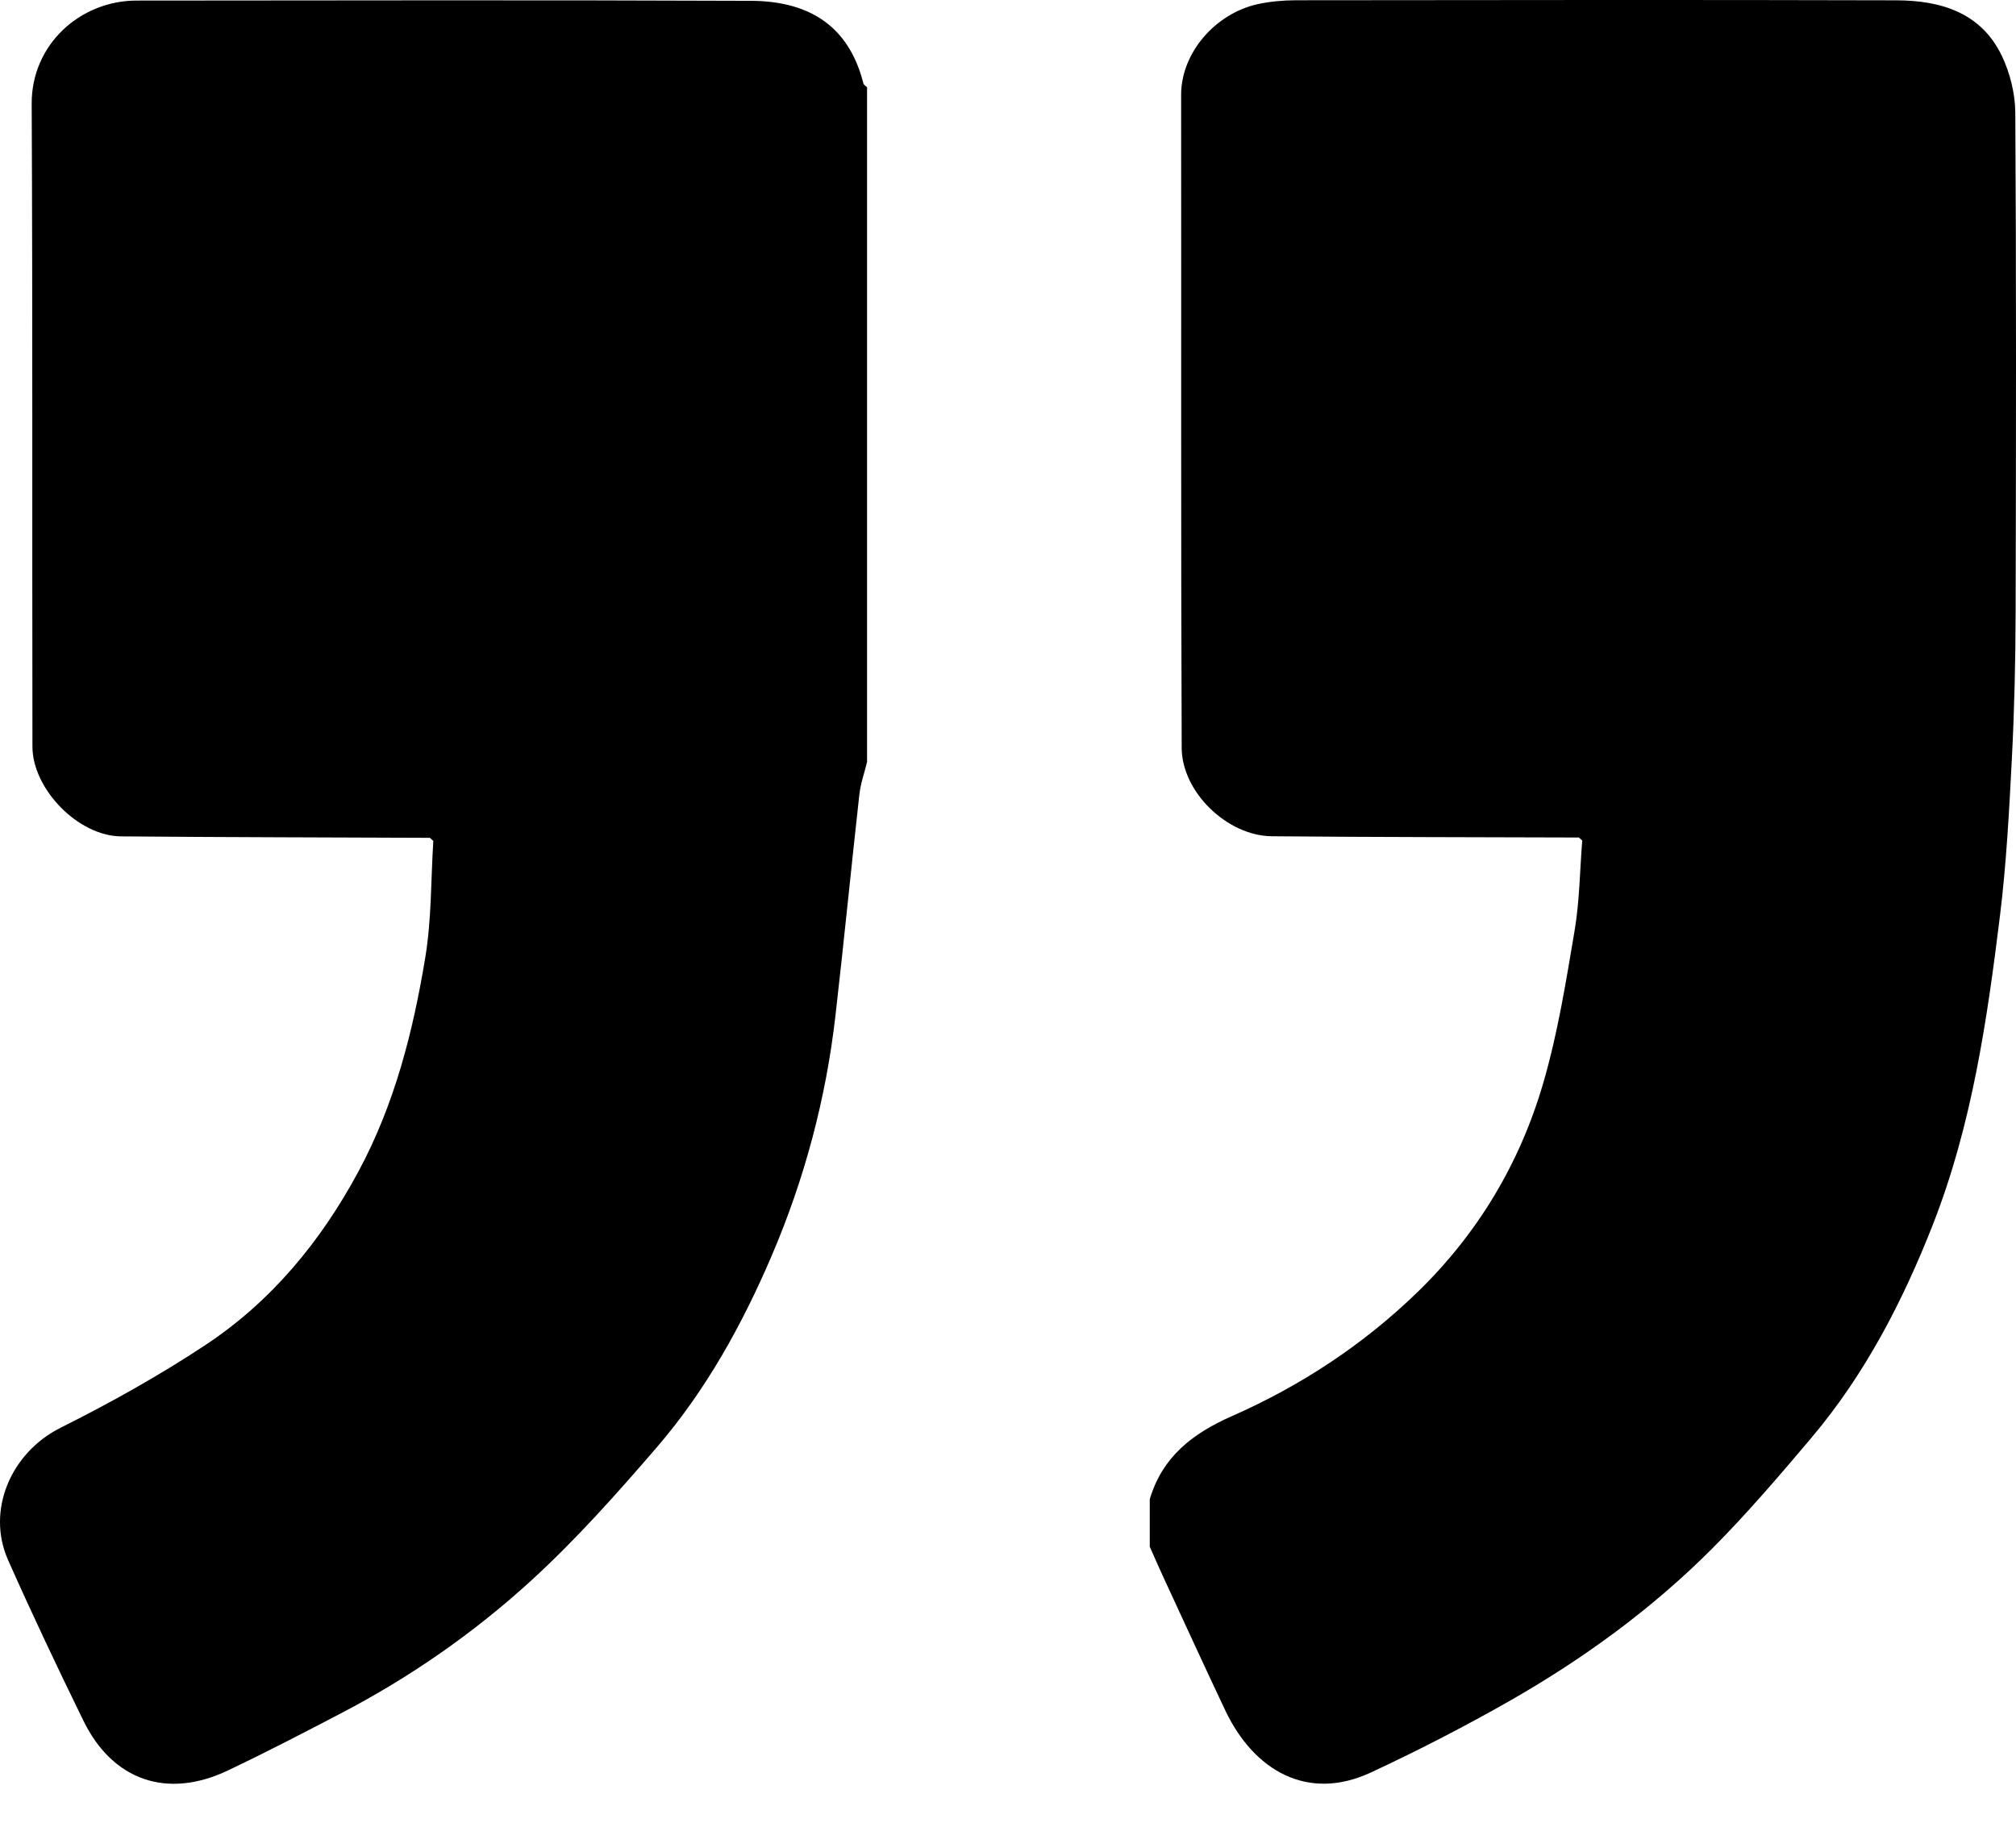
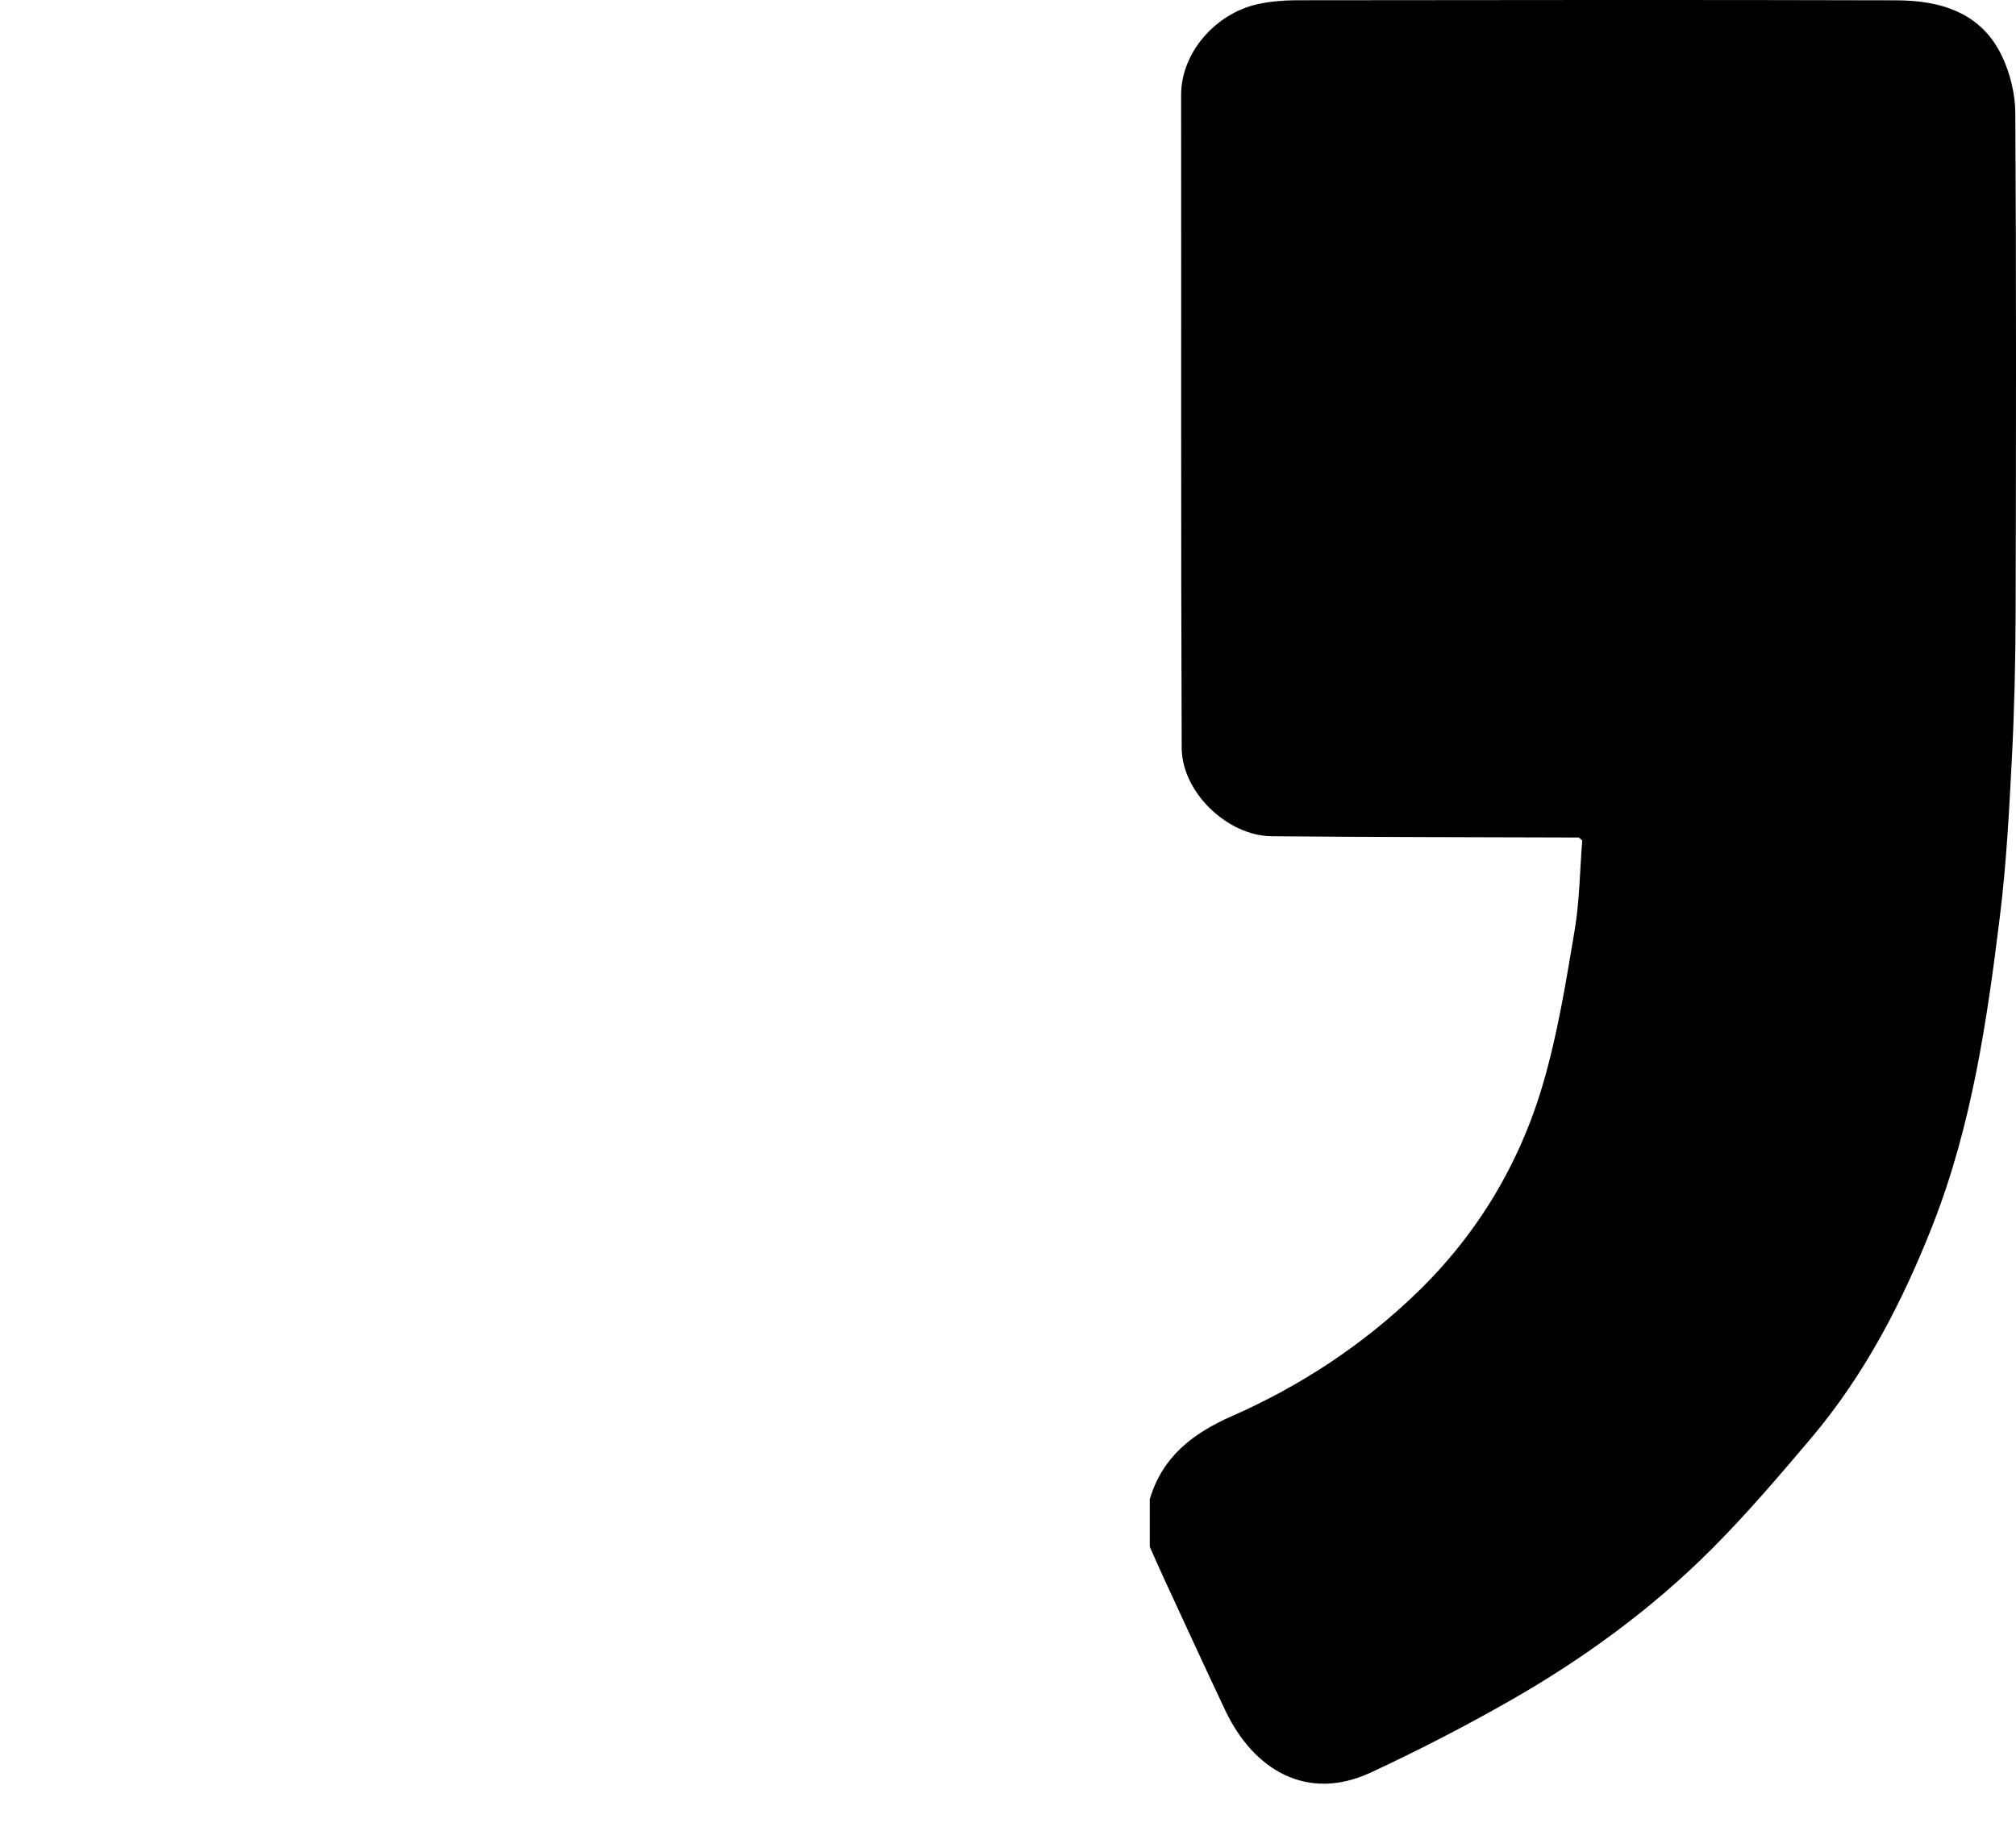
<svg xmlns="http://www.w3.org/2000/svg" width="32" height="29" viewBox="0 0 32 29" fill="none">
  <g id="Group 14">
-     <path id="Vector" d="M13.763 12.096C13.722 12.267 13.661 12.436 13.641 12.609C13.511 13.778 13.396 14.948 13.262 16.116C13.112 17.438 12.771 18.716 12.249 19.936C11.781 21.03 11.203 22.074 10.423 22.98C9.791 23.713 9.144 24.441 8.432 25.092C7.527 25.919 6.518 26.622 5.427 27.192C4.829 27.505 4.23 27.816 3.62 28.106C2.654 28.567 1.789 28.267 1.325 27.319C0.912 26.475 0.509 25.625 0.128 24.766C-0.222 23.977 0.175 23.061 0.959 22.668C1.747 22.273 2.524 21.841 3.259 21.354C4.309 20.659 5.093 19.708 5.692 18.594C6.265 17.527 6.557 16.375 6.751 15.198C6.851 14.591 6.839 13.967 6.878 13.35C6.86 13.334 6.842 13.317 6.823 13.301C5.189 13.294 3.554 13.292 1.92 13.278C1.24 13.272 0.516 12.526 0.515 11.854C0.509 8.452 0.519 5.05 0.503 1.648C0.498 0.712 1.267 0.01 2.169 0.009C5.418 0.006 8.667 -0 11.915 0.013C12.773 0.016 13.459 0.352 13.705 1.325C13.711 1.348 13.743 1.365 13.763 1.385L13.763 11.47C13.763 11.679 13.763 11.887 13.763 12.096H13.763Z" fill="black" />
    <path id="Vector_2" d="M25.06 13.296C23.436 13.29 21.811 13.291 20.186 13.276C19.485 13.27 18.76 12.579 18.757 11.873C18.743 8.418 18.752 4.963 18.748 1.508C18.747 0.835 19.294 0.215 19.962 0.066C20.159 0.023 20.365 0.005 20.567 0.004C23.744 0.001 26.921 -0.004 30.098 0.005C30.797 0.007 31.441 0.193 31.774 0.884C31.906 1.159 31.987 1.488 31.989 1.792C32.005 4.433 32.001 7.074 31.994 9.715C31.992 10.494 31.974 11.273 31.934 12.051C31.891 12.883 31.847 13.717 31.745 14.543C31.541 16.202 31.299 17.858 30.686 19.427C30.207 20.651 29.607 21.813 28.755 22.823C28.242 23.43 27.725 24.036 27.165 24.597C26.21 25.552 25.121 26.343 23.95 27.01C23.236 27.416 22.503 27.794 21.758 28.14C20.752 28.608 19.9 28.105 19.449 27.154C19.12 26.46 18.801 25.761 18.478 25.064C18.4 24.896 18.326 24.725 18.25 24.555C18.25 24.304 18.25 24.054 18.25 23.803C18.448 23.128 18.933 22.755 19.554 22.482C20.647 22 21.637 21.35 22.498 20.515C23.452 19.59 24.119 18.478 24.491 17.211C24.723 16.421 24.855 15.598 24.992 14.784C25.073 14.311 25.076 13.825 25.115 13.344C25.096 13.328 25.078 13.312 25.06 13.295V13.296Z" fill="black" />
  </g>
</svg>